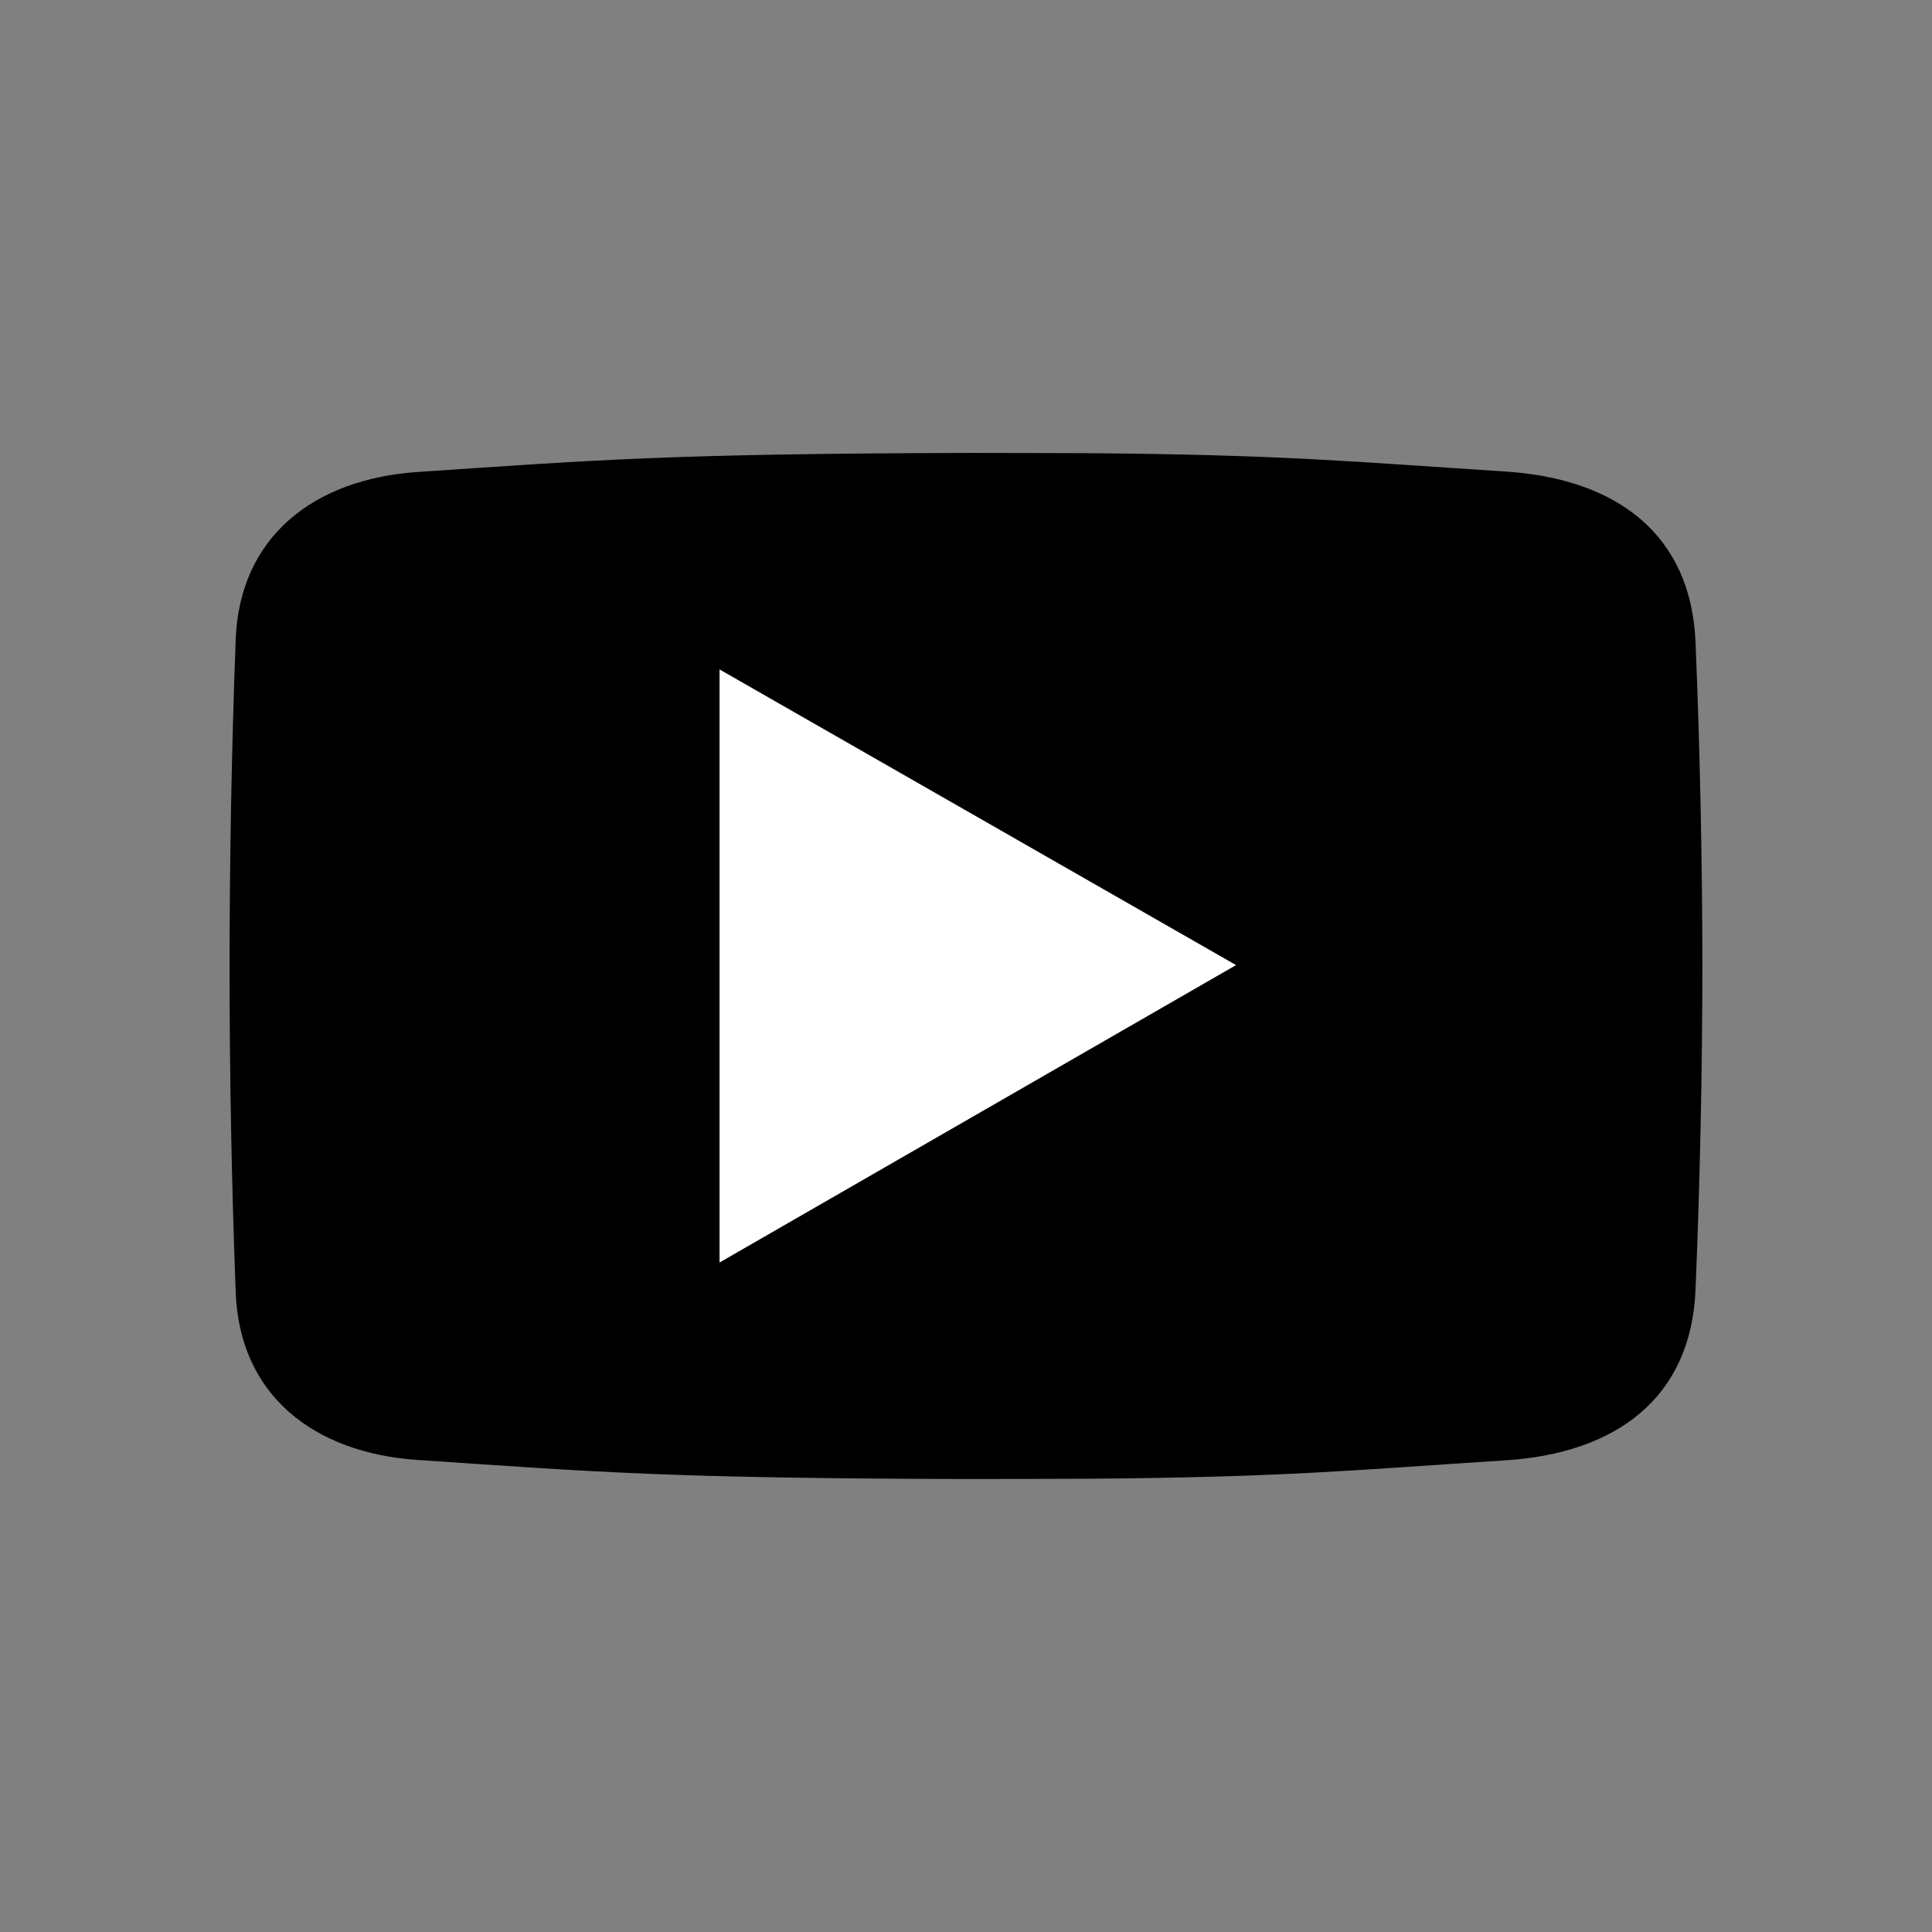
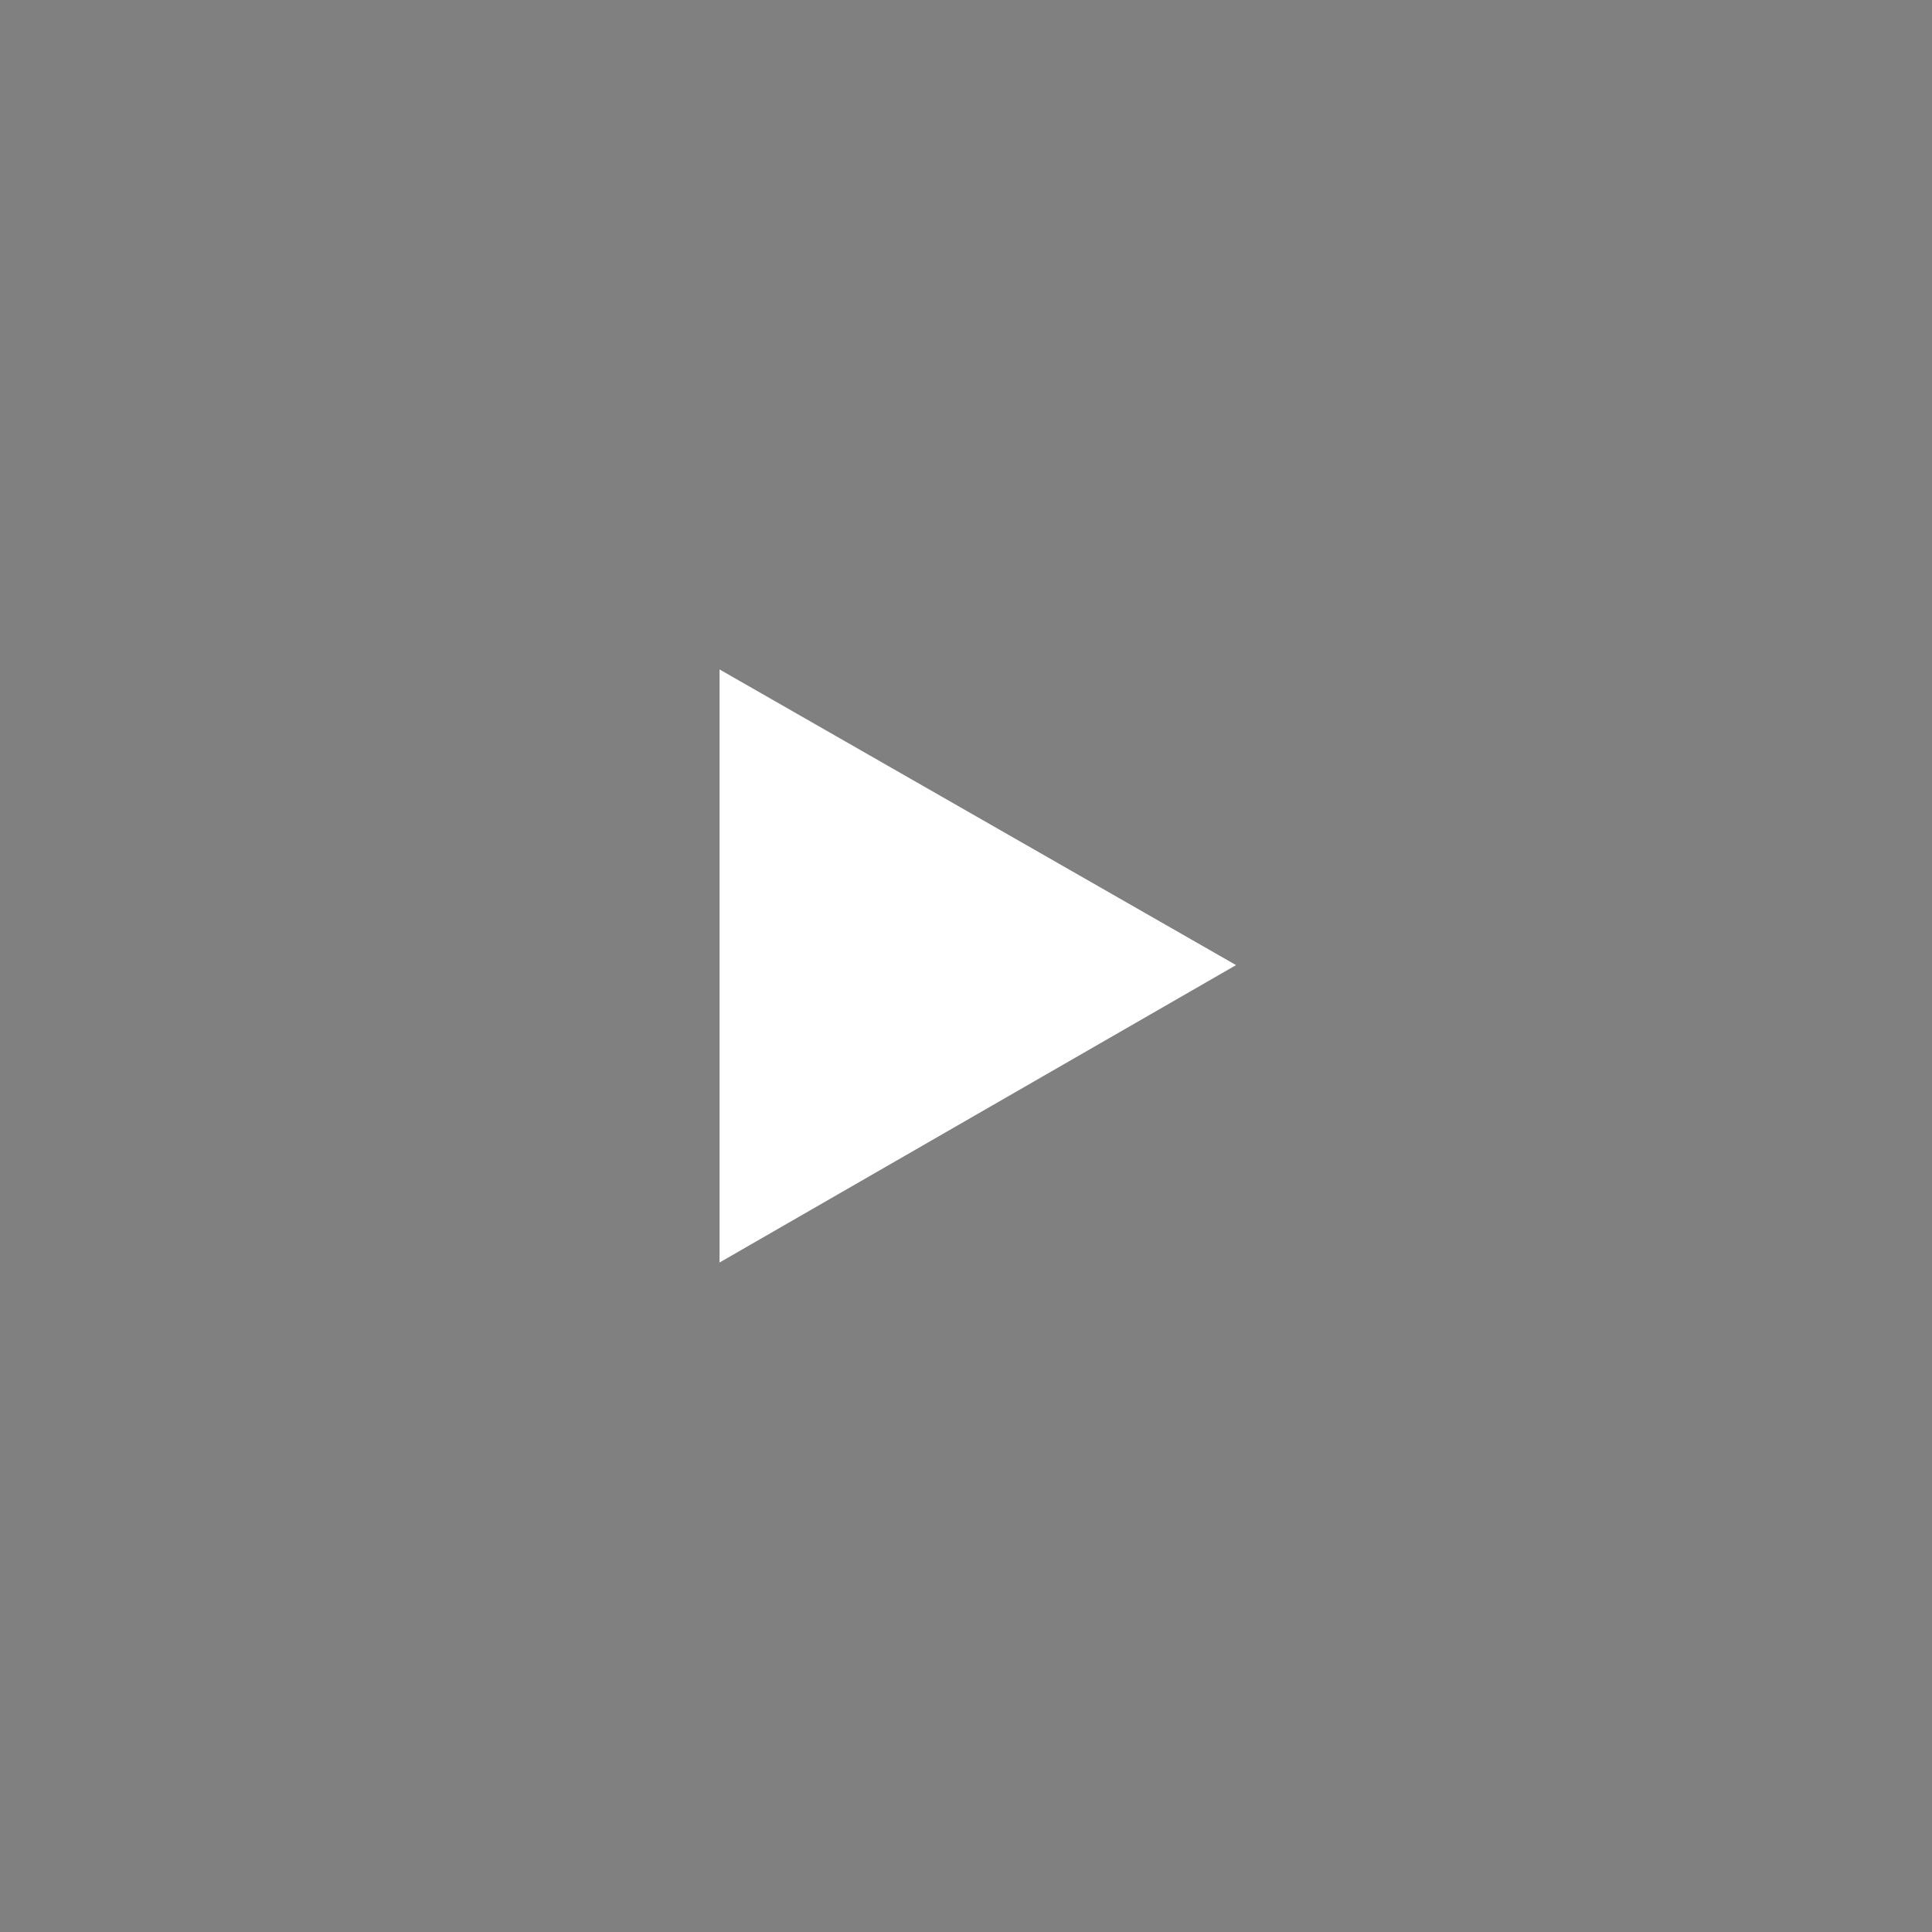
<svg xmlns="http://www.w3.org/2000/svg" version="1.1" id="Layer_1" x="0px" y="0px" width="32px" height="32px" viewBox="0 0 32 32" enable-background="new 0 0 32 32" xml:space="preserve">
  <rect x="0" y="0" width="32" height="32" fill="#808080" stroke="none" />
  <g id="Layer_2">
-     <path d="M28.083,21.366c0.074-1.786,0.112-3.575,0.114-5.366c-0.003-1.79-0.04-3.58-0.114-5.366   c-0.074-1.783-1.306-2.707-3.15-2.824c-2.531-0.163-3.673-0.279-6.927-0.304c-0.598-0.001-1.194-0.004-1.792-0.004   c-0.084,0-0.166,0-0.252,0c-4.921,0.015-6.043,0.115-9.039,0.315c-1.728,0.116-2.955,1.076-3.019,2.774   c-0.068,1.801-0.1,3.604-0.102,5.409c0.001,1.803,0.034,3.607,0.102,5.408c0.064,1.699,1.291,2.659,3.019,2.774   c2.997,0.201,4.118,0.302,9.039,0.315c0.059,0,0.116,0,0.175,0c0.64,0,1.28-0.003,1.92-0.005c3.214-0.024,4.356-0.142,6.875-0.304   C26.777,24.071,28.009,23.148,28.083,21.366z" />
    <path fill="#FFFFFF" d="M11.918,20.911c0-3.402,0-6.43,0-9.823c2.839,1.625,5.463,3.128,8.555,4.897   C17.469,17.715,14.82,19.241,11.918,20.911z" />
  </g>
  <g id="Layer_3">
</g>
</svg>